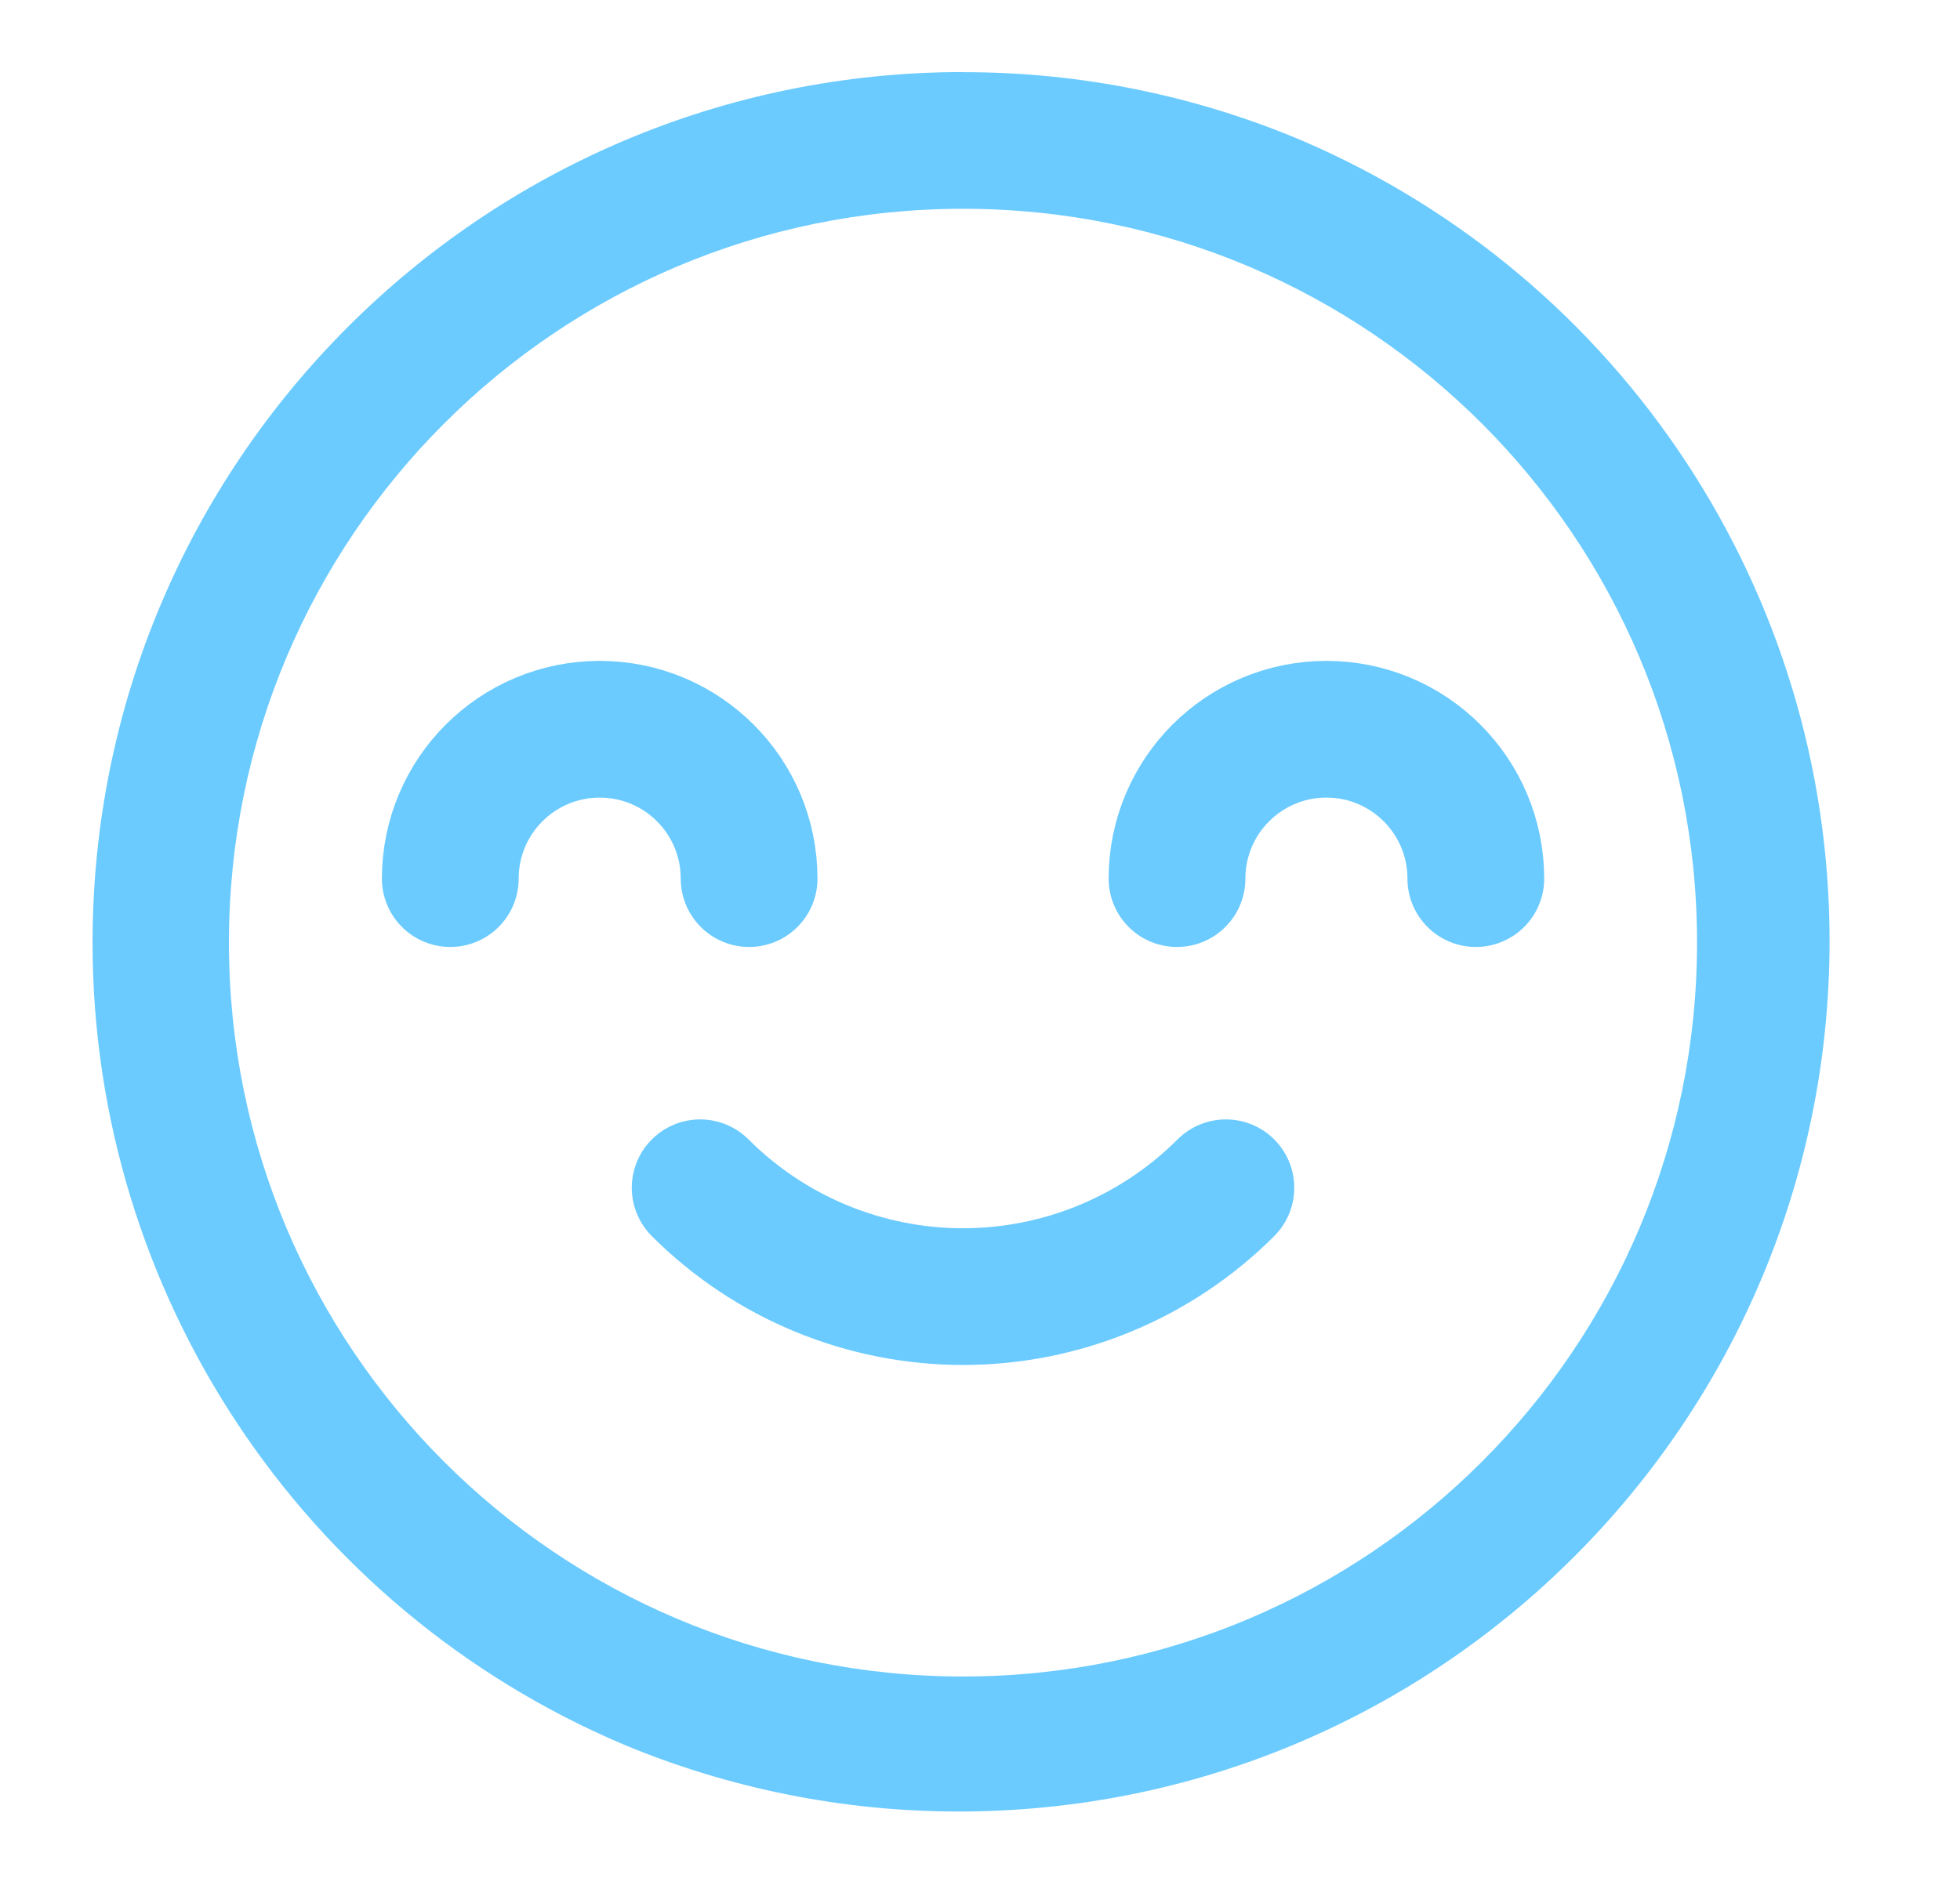
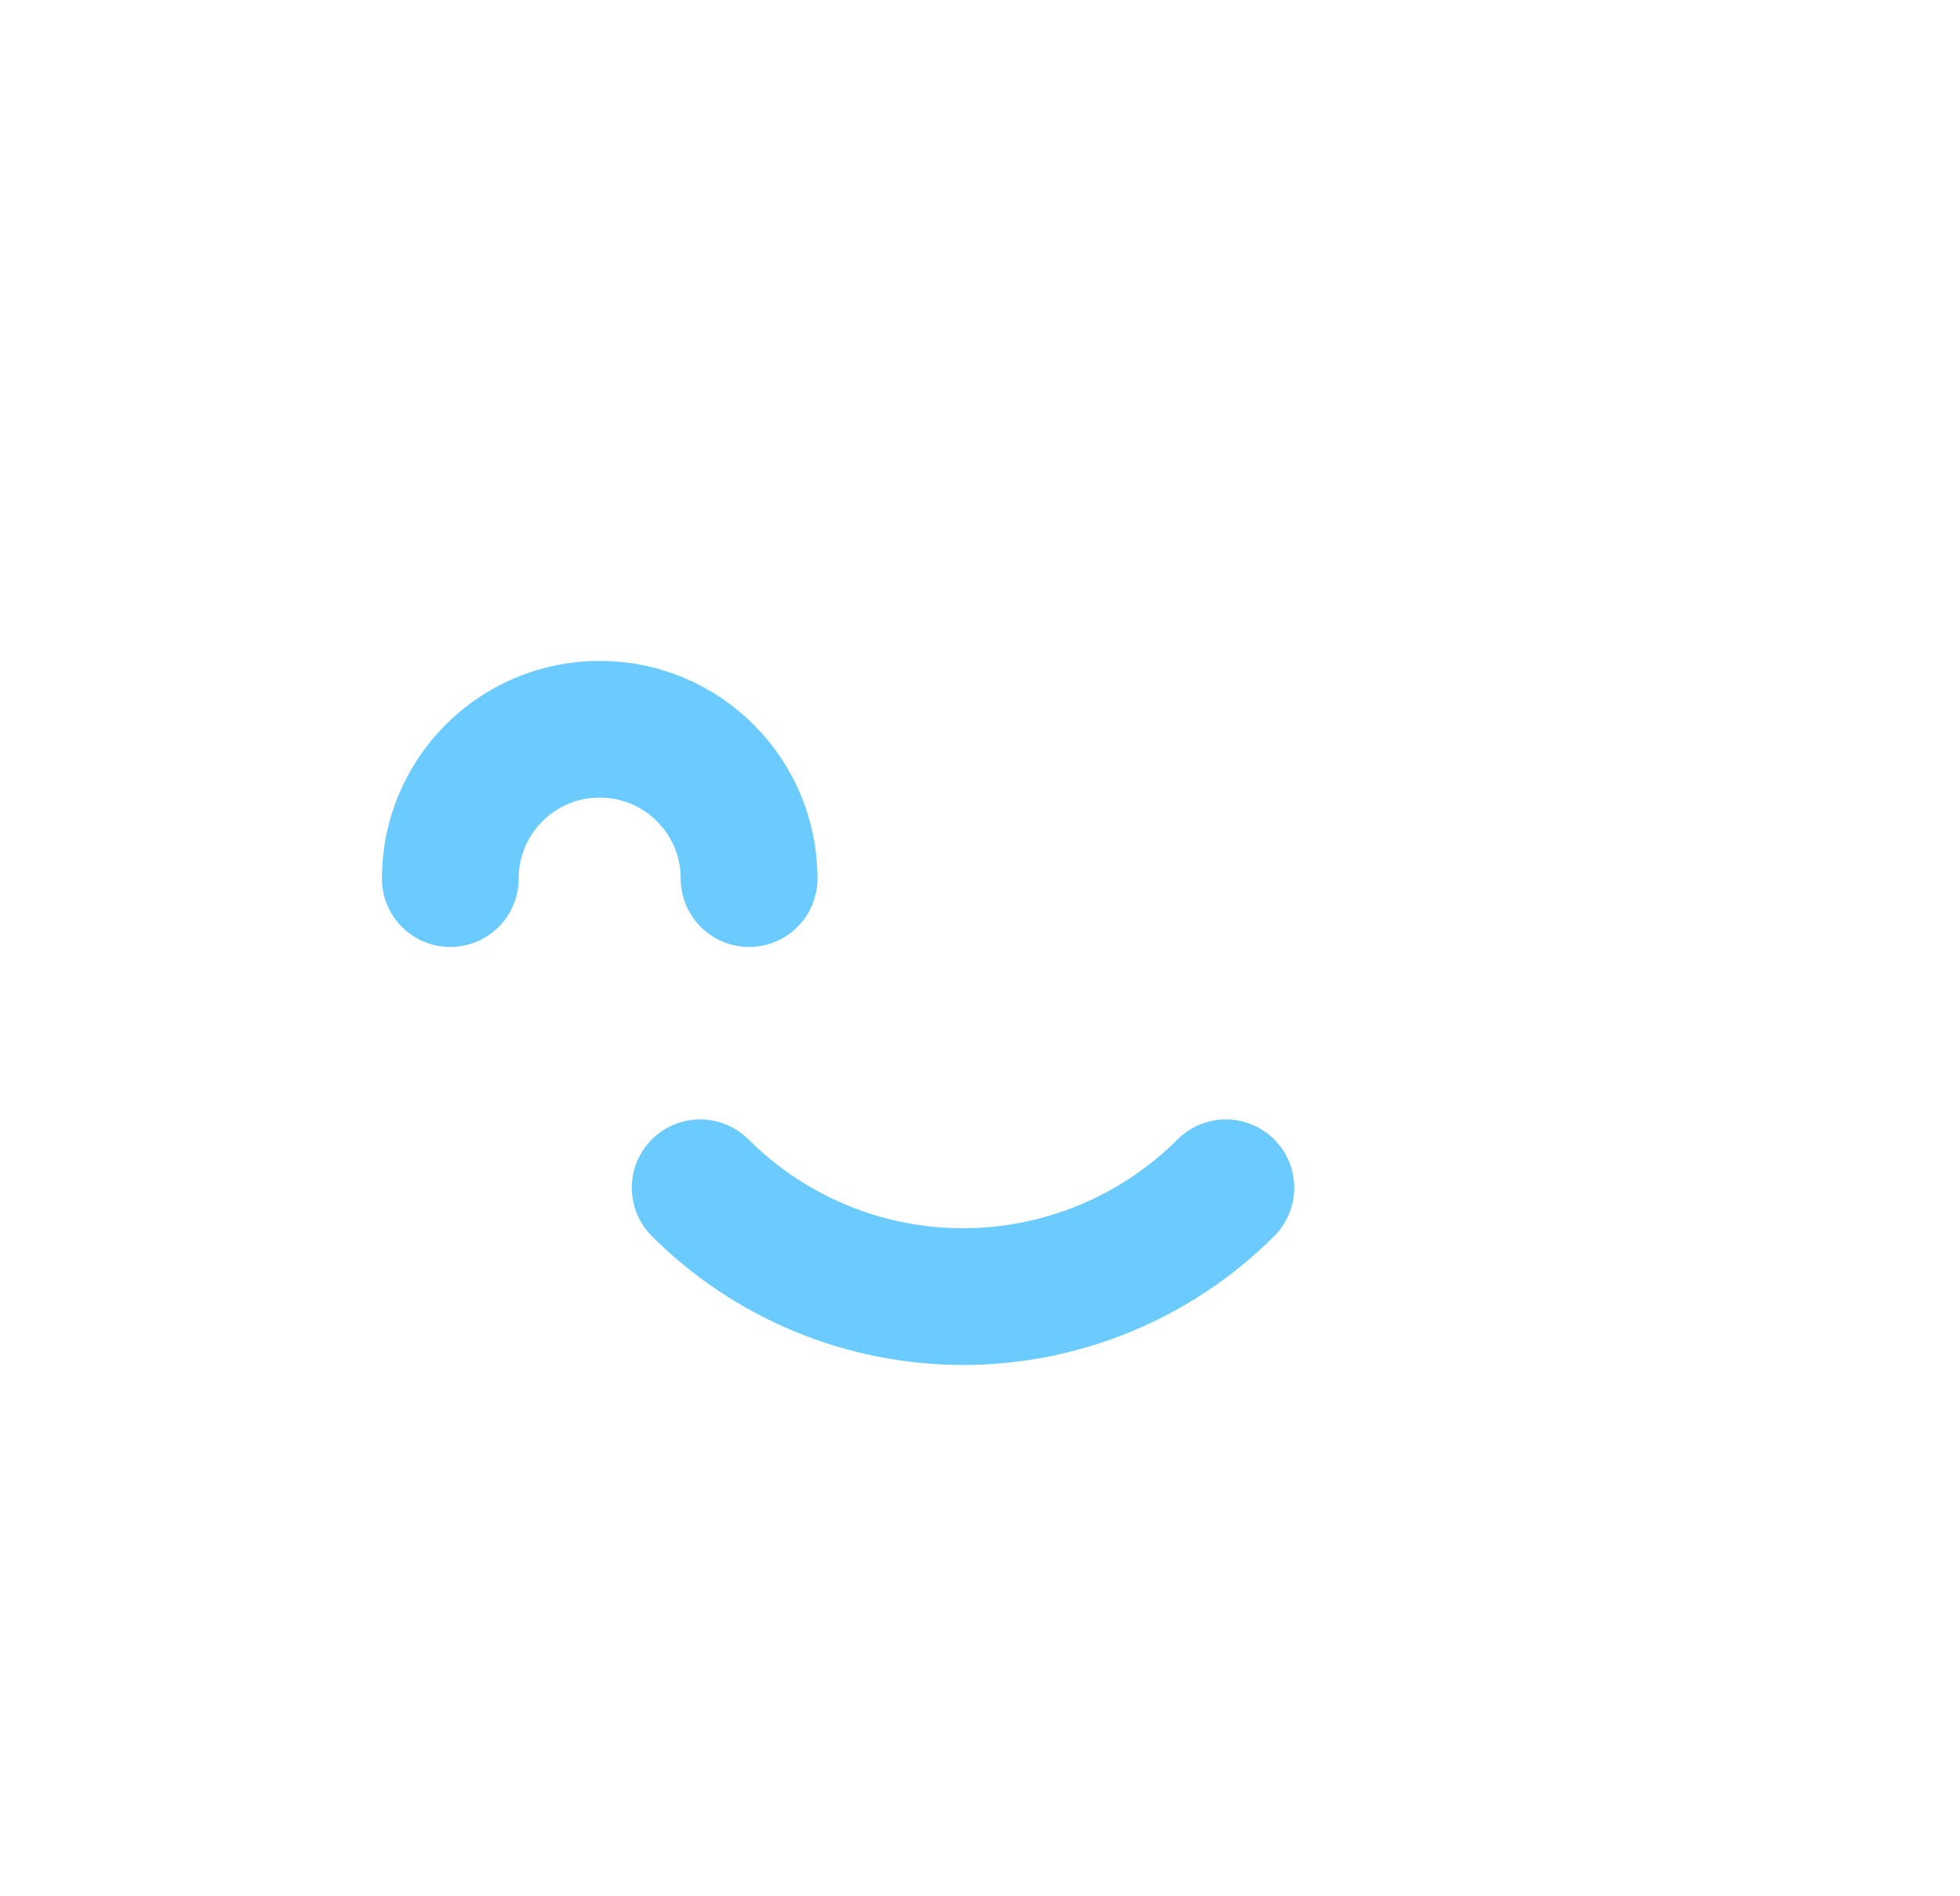
<svg xmlns="http://www.w3.org/2000/svg" xml:space="preserve" width="310px" height="300px" style="shape-rendering:geometricPrecision; text-rendering:geometricPrecision; image-rendering:optimizeQuality; fill-rule:evenodd; clip-rule:evenodd" viewBox="0 0 310000 300000">
  <defs>
    <style type="text/css">  .str0 {stroke:#6BCBFF;stroke-width:21630;stroke-linecap:round;stroke-linejoin:round;stroke-miterlimit:22.926} .fil1 {fill:none;fill-rule:nonzero} .fil0 {fill:#6BCBFF;fill-rule:nonzero}  </style>
  </defs>
  <g id="Слой_x0020_1">
    <g id="_2277857502176">
      <g>
-         <path class="fil0" d="M152310 33030c64120,0 116100,51980 116100,116100 0,64120 -51970,116100 -116100,116100 -64130,0 -116100,-51970 -116100,-116100 0,-64130 51980,-116100 116100,-116100l0 0zm0 -21630c-76030,30 -137670,61730 -137670,137760 0,55320 33130,105300 84060,126860 16750,6970 34760,10570 52910,10570 76070,0 137760,-61690 137760,-137760 0,-55080 -32830,-104880 -83440,-126590 -16860,-7130 -35010,-10820 -53330,-10820 -90,0 -210,0 -290,0l0 -20z" />
-       </g>
+         </g>
      <path class="fil1 str0" d="M193890 187910c-11020,11020 -25990,17220 -41580,17220 -15580,0 -30550,-6200 -41570,-17220" />
      <path class="fil1 str0" d="M71220 139000c0,-13050 10580,-23630 23630,-23630 13050,0 23630,10580 23630,23630" />
-       <path class="fil1 str0" d="M186160 139000c0,-13050 10580,-23630 23630,-23630 13050,0 23630,10580 23630,23630" />
    </g>
  </g>
</svg>